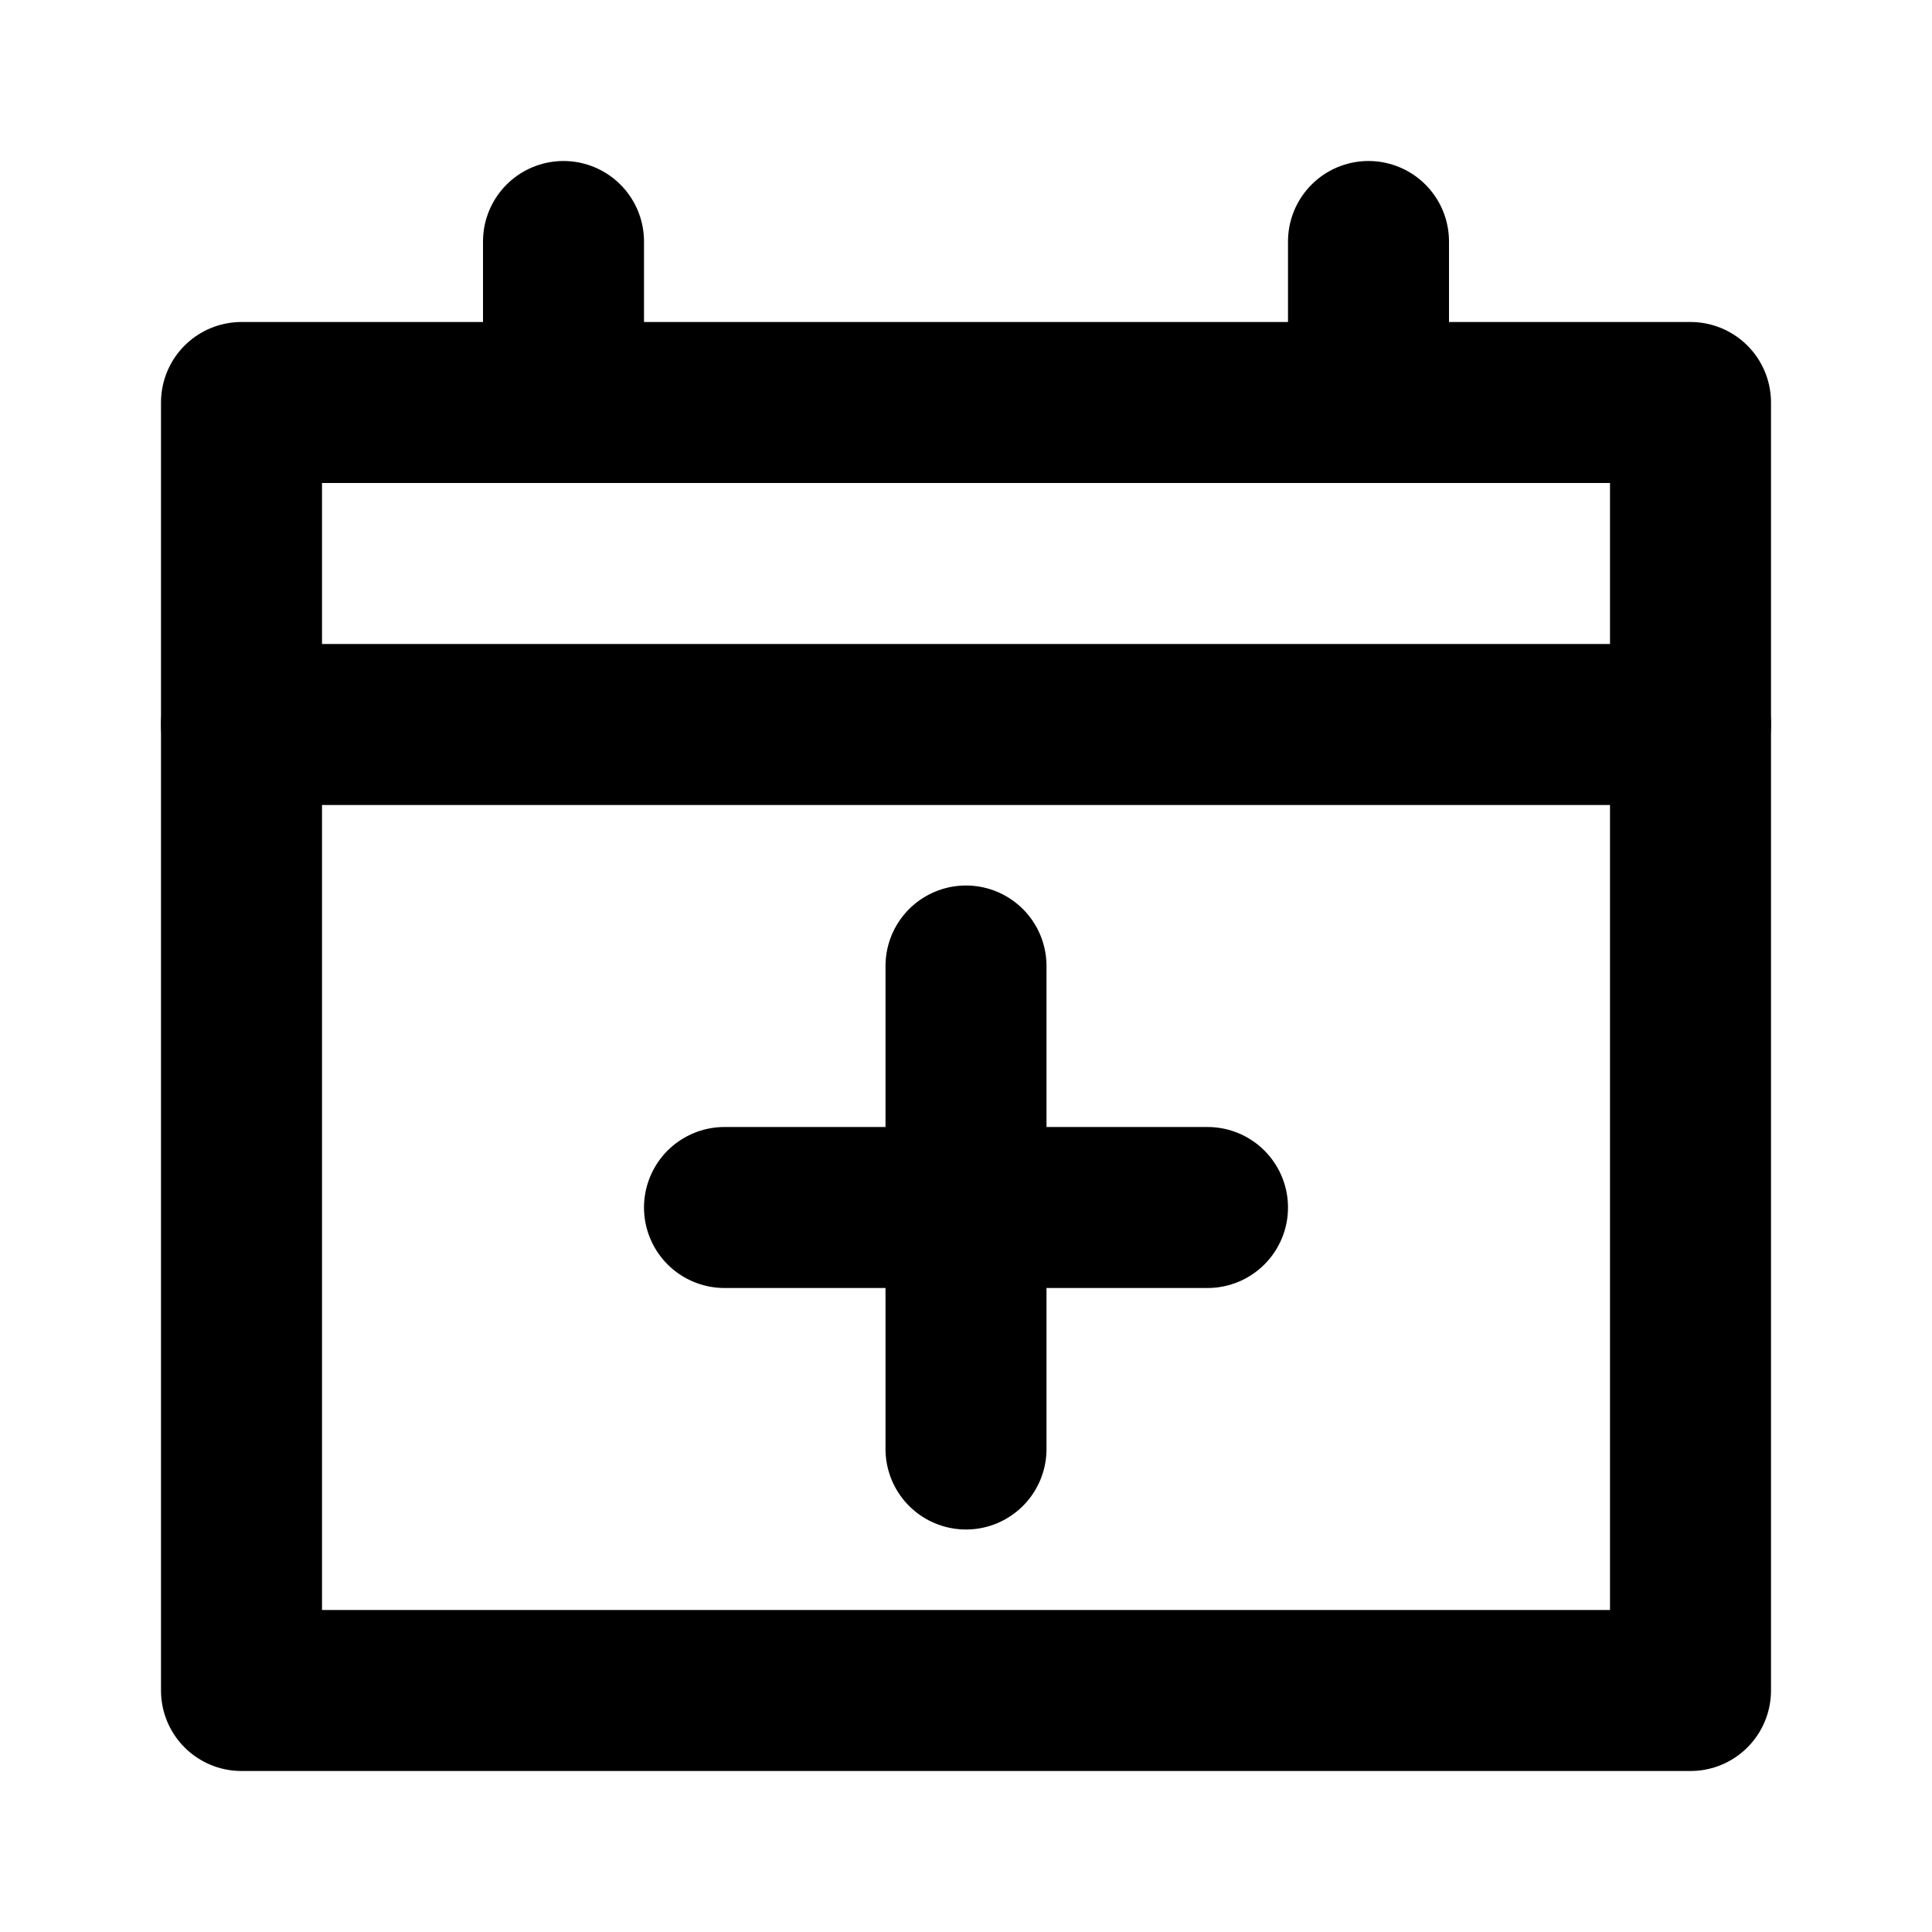
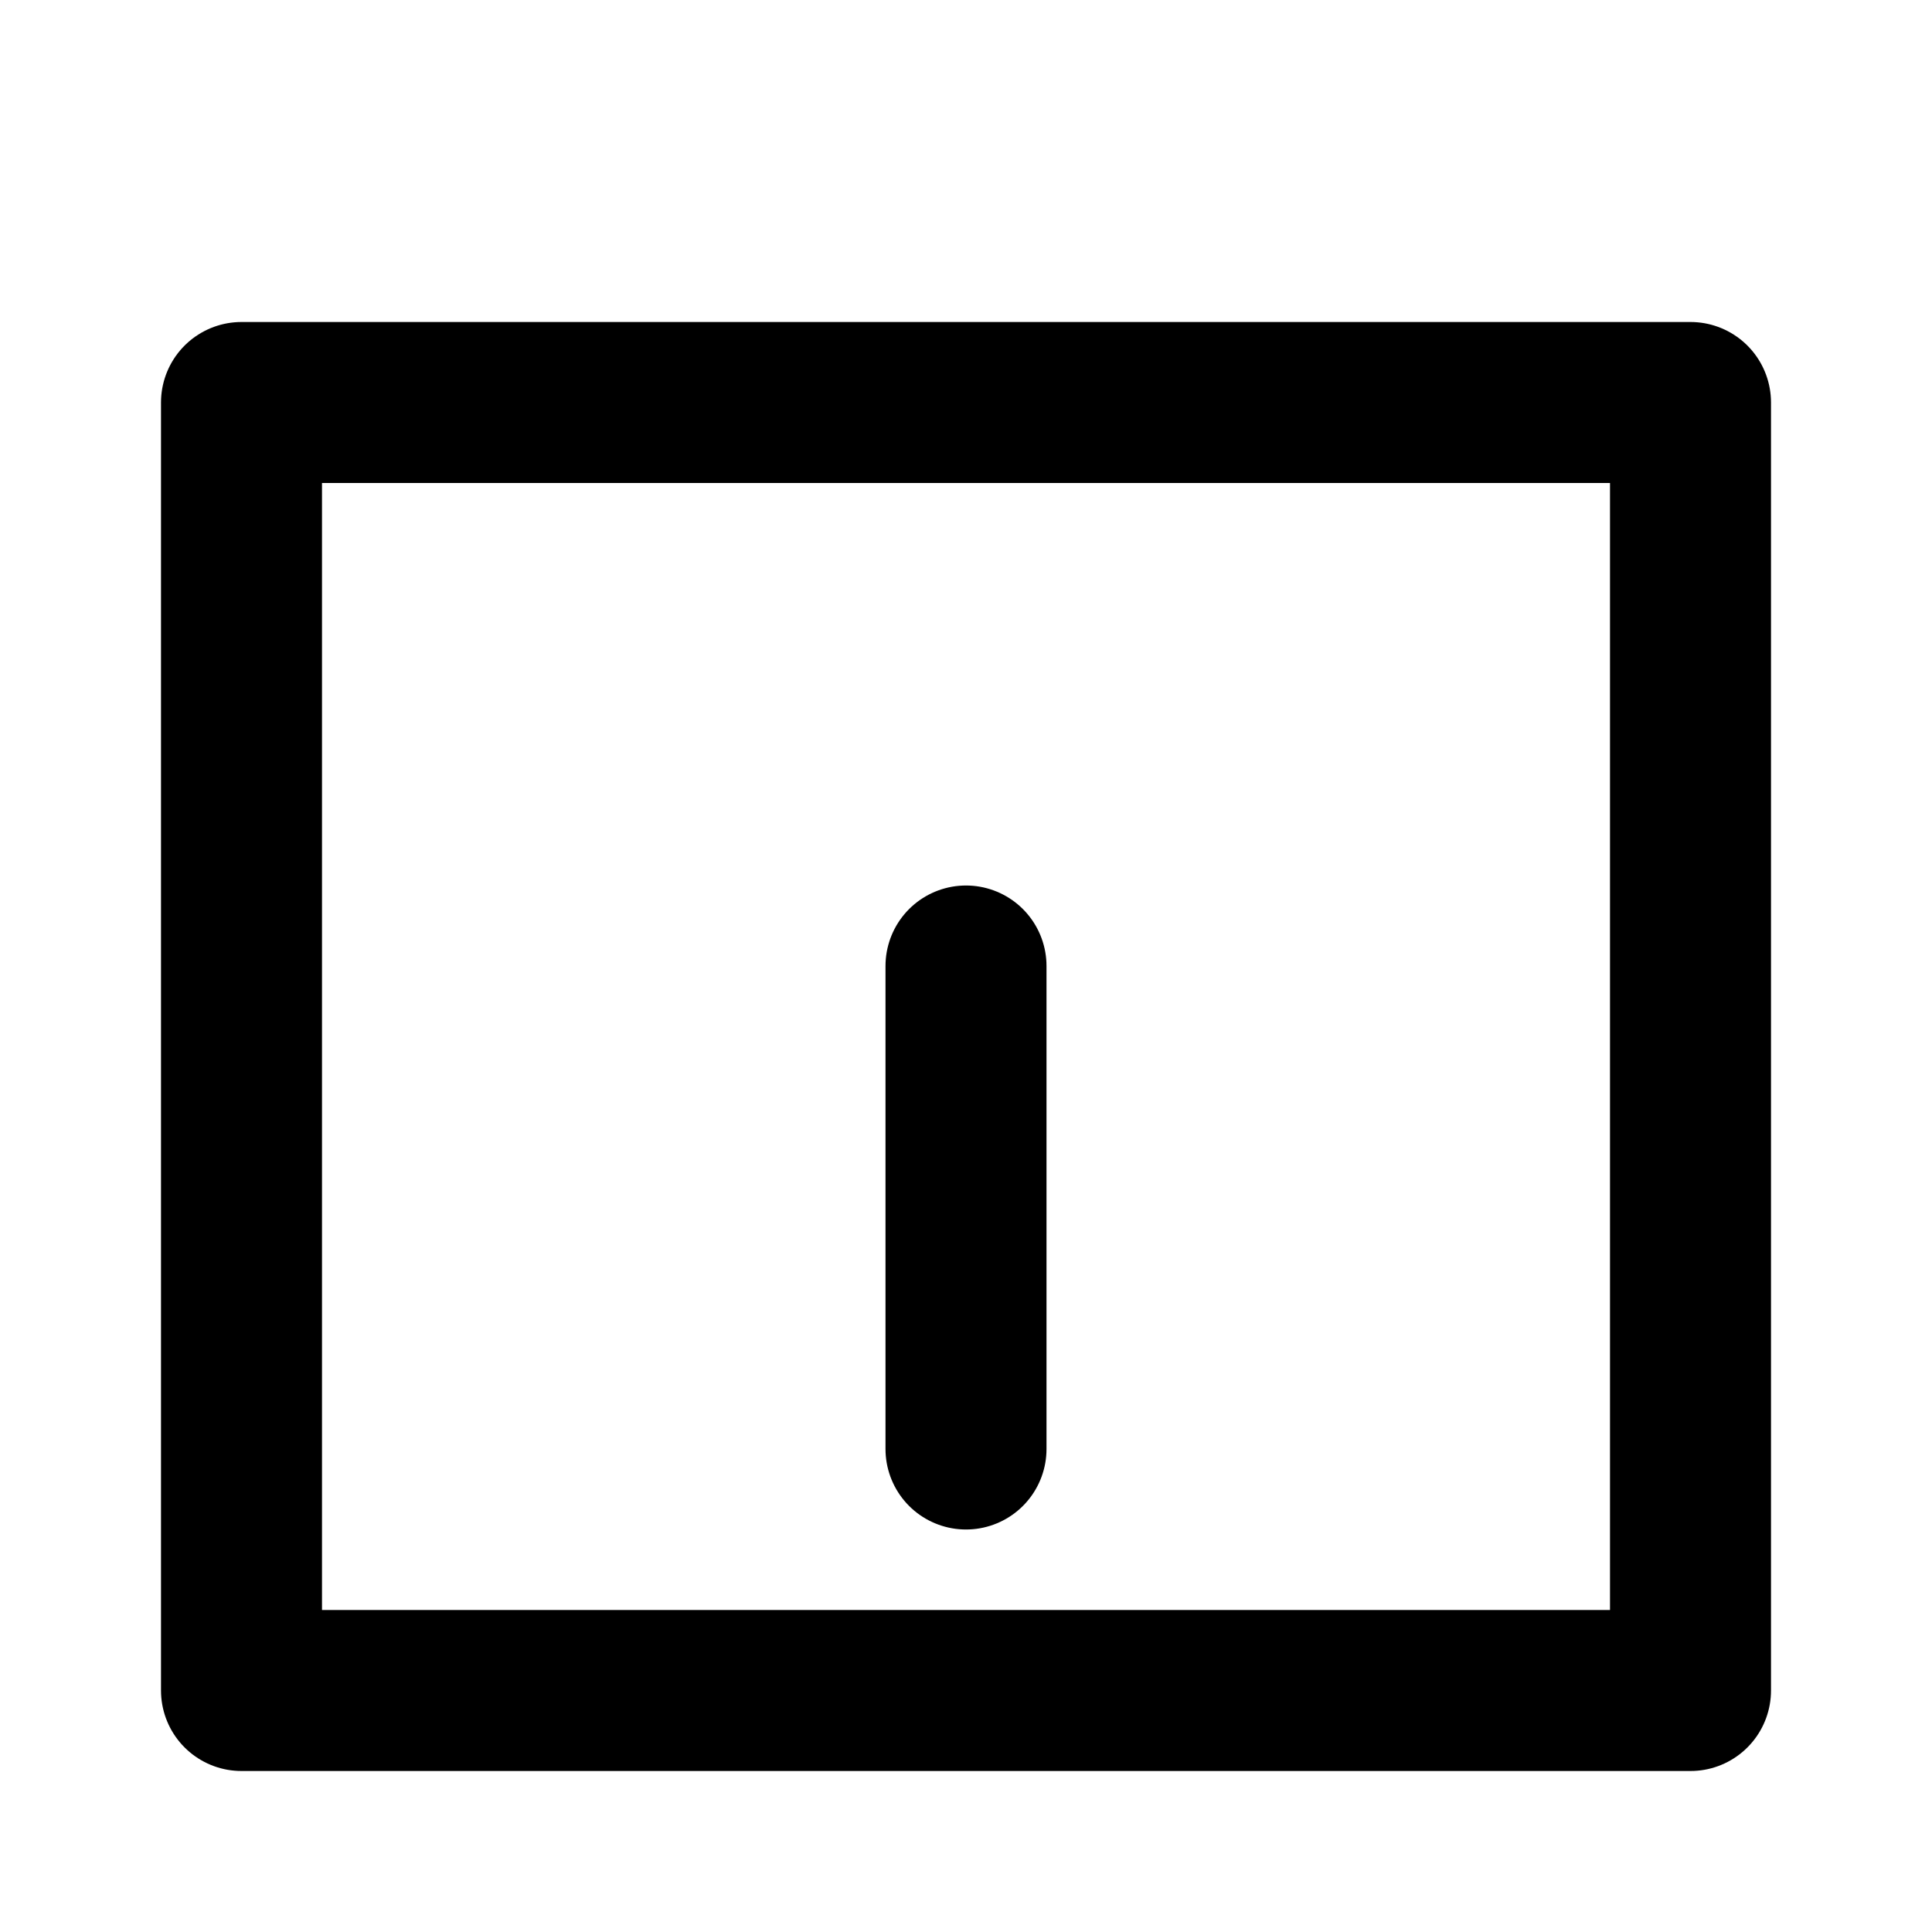
<svg xmlns="http://www.w3.org/2000/svg" width="800px" height="800px" viewBox="0 0 24 24" aria-labelledby="calendarAddIconTitle" stroke="#000000" stroke-width="2" stroke-linecap="round" stroke-linejoin="round" fill="none" color="#000000">
  <title id="calendarAddIconTitle">Add to calendar</title>
  <path d="M3 5H21V21H3V5Z" />
-   <path d="M21 9H3" />
-   <path d="M7 5V3" />
-   <path d="M17 5V3" />
-   <path d="M15 15H9" />
  <path d="M12 12V18" />
</svg>